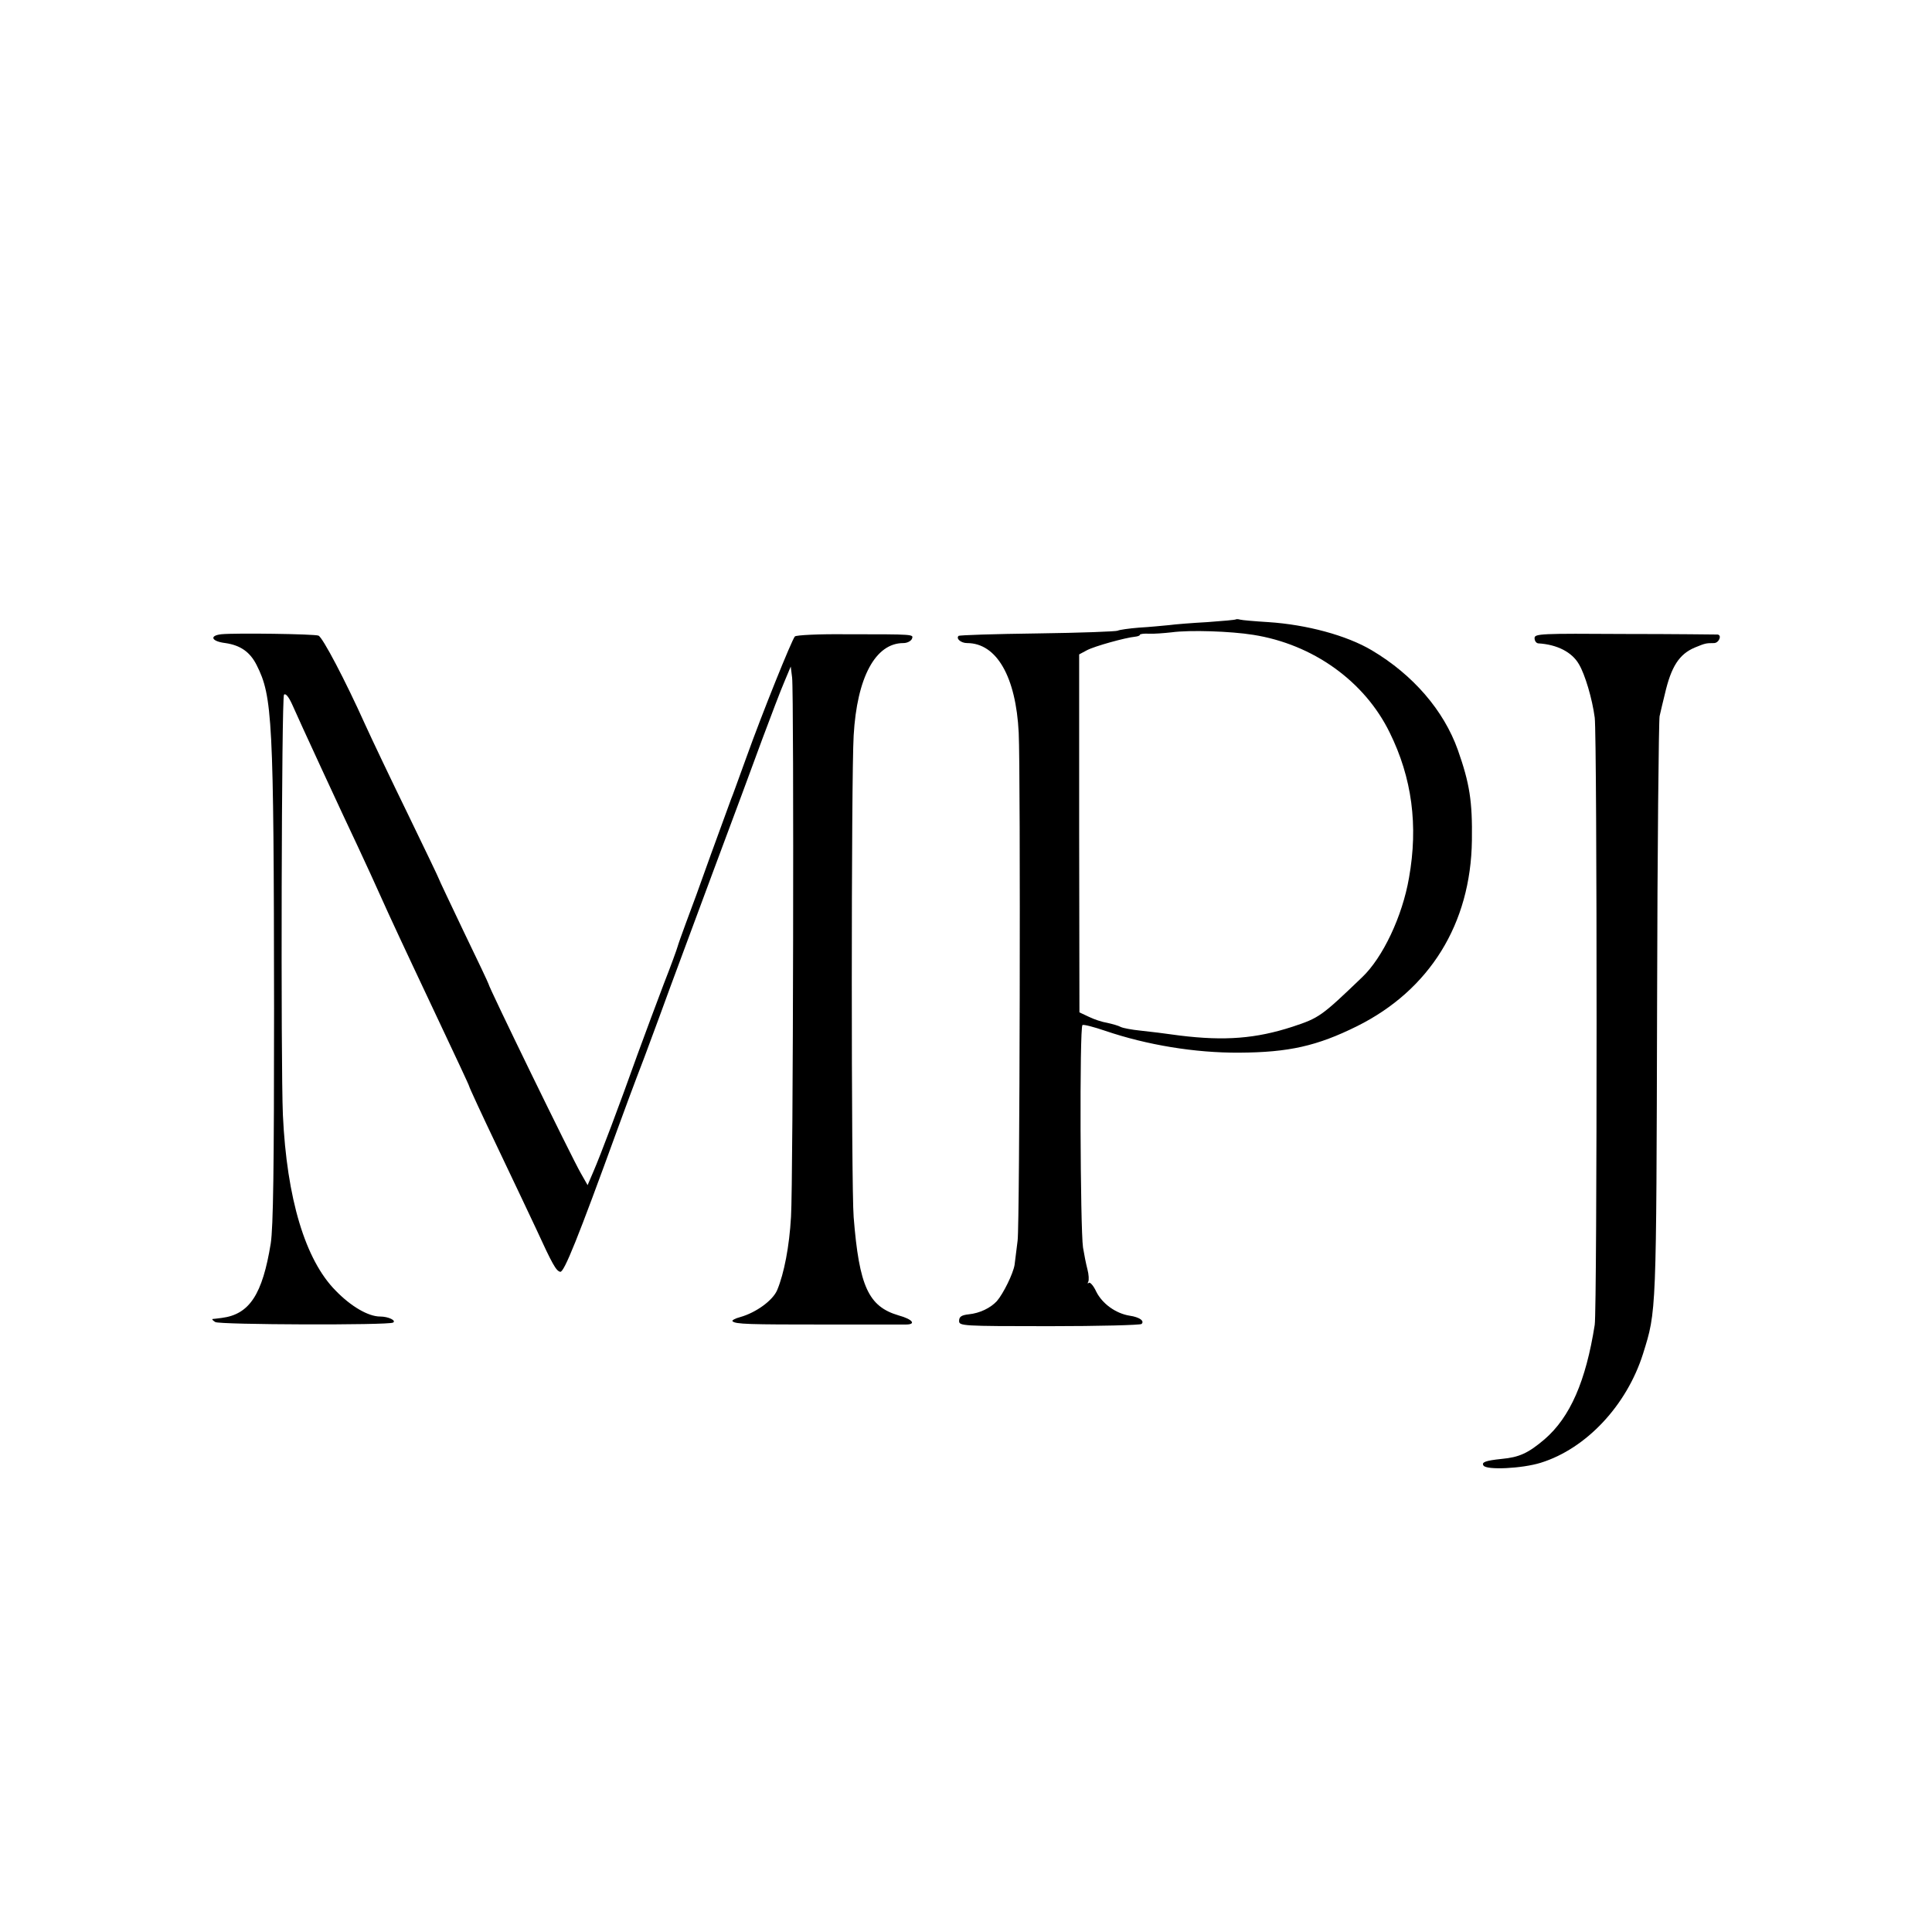
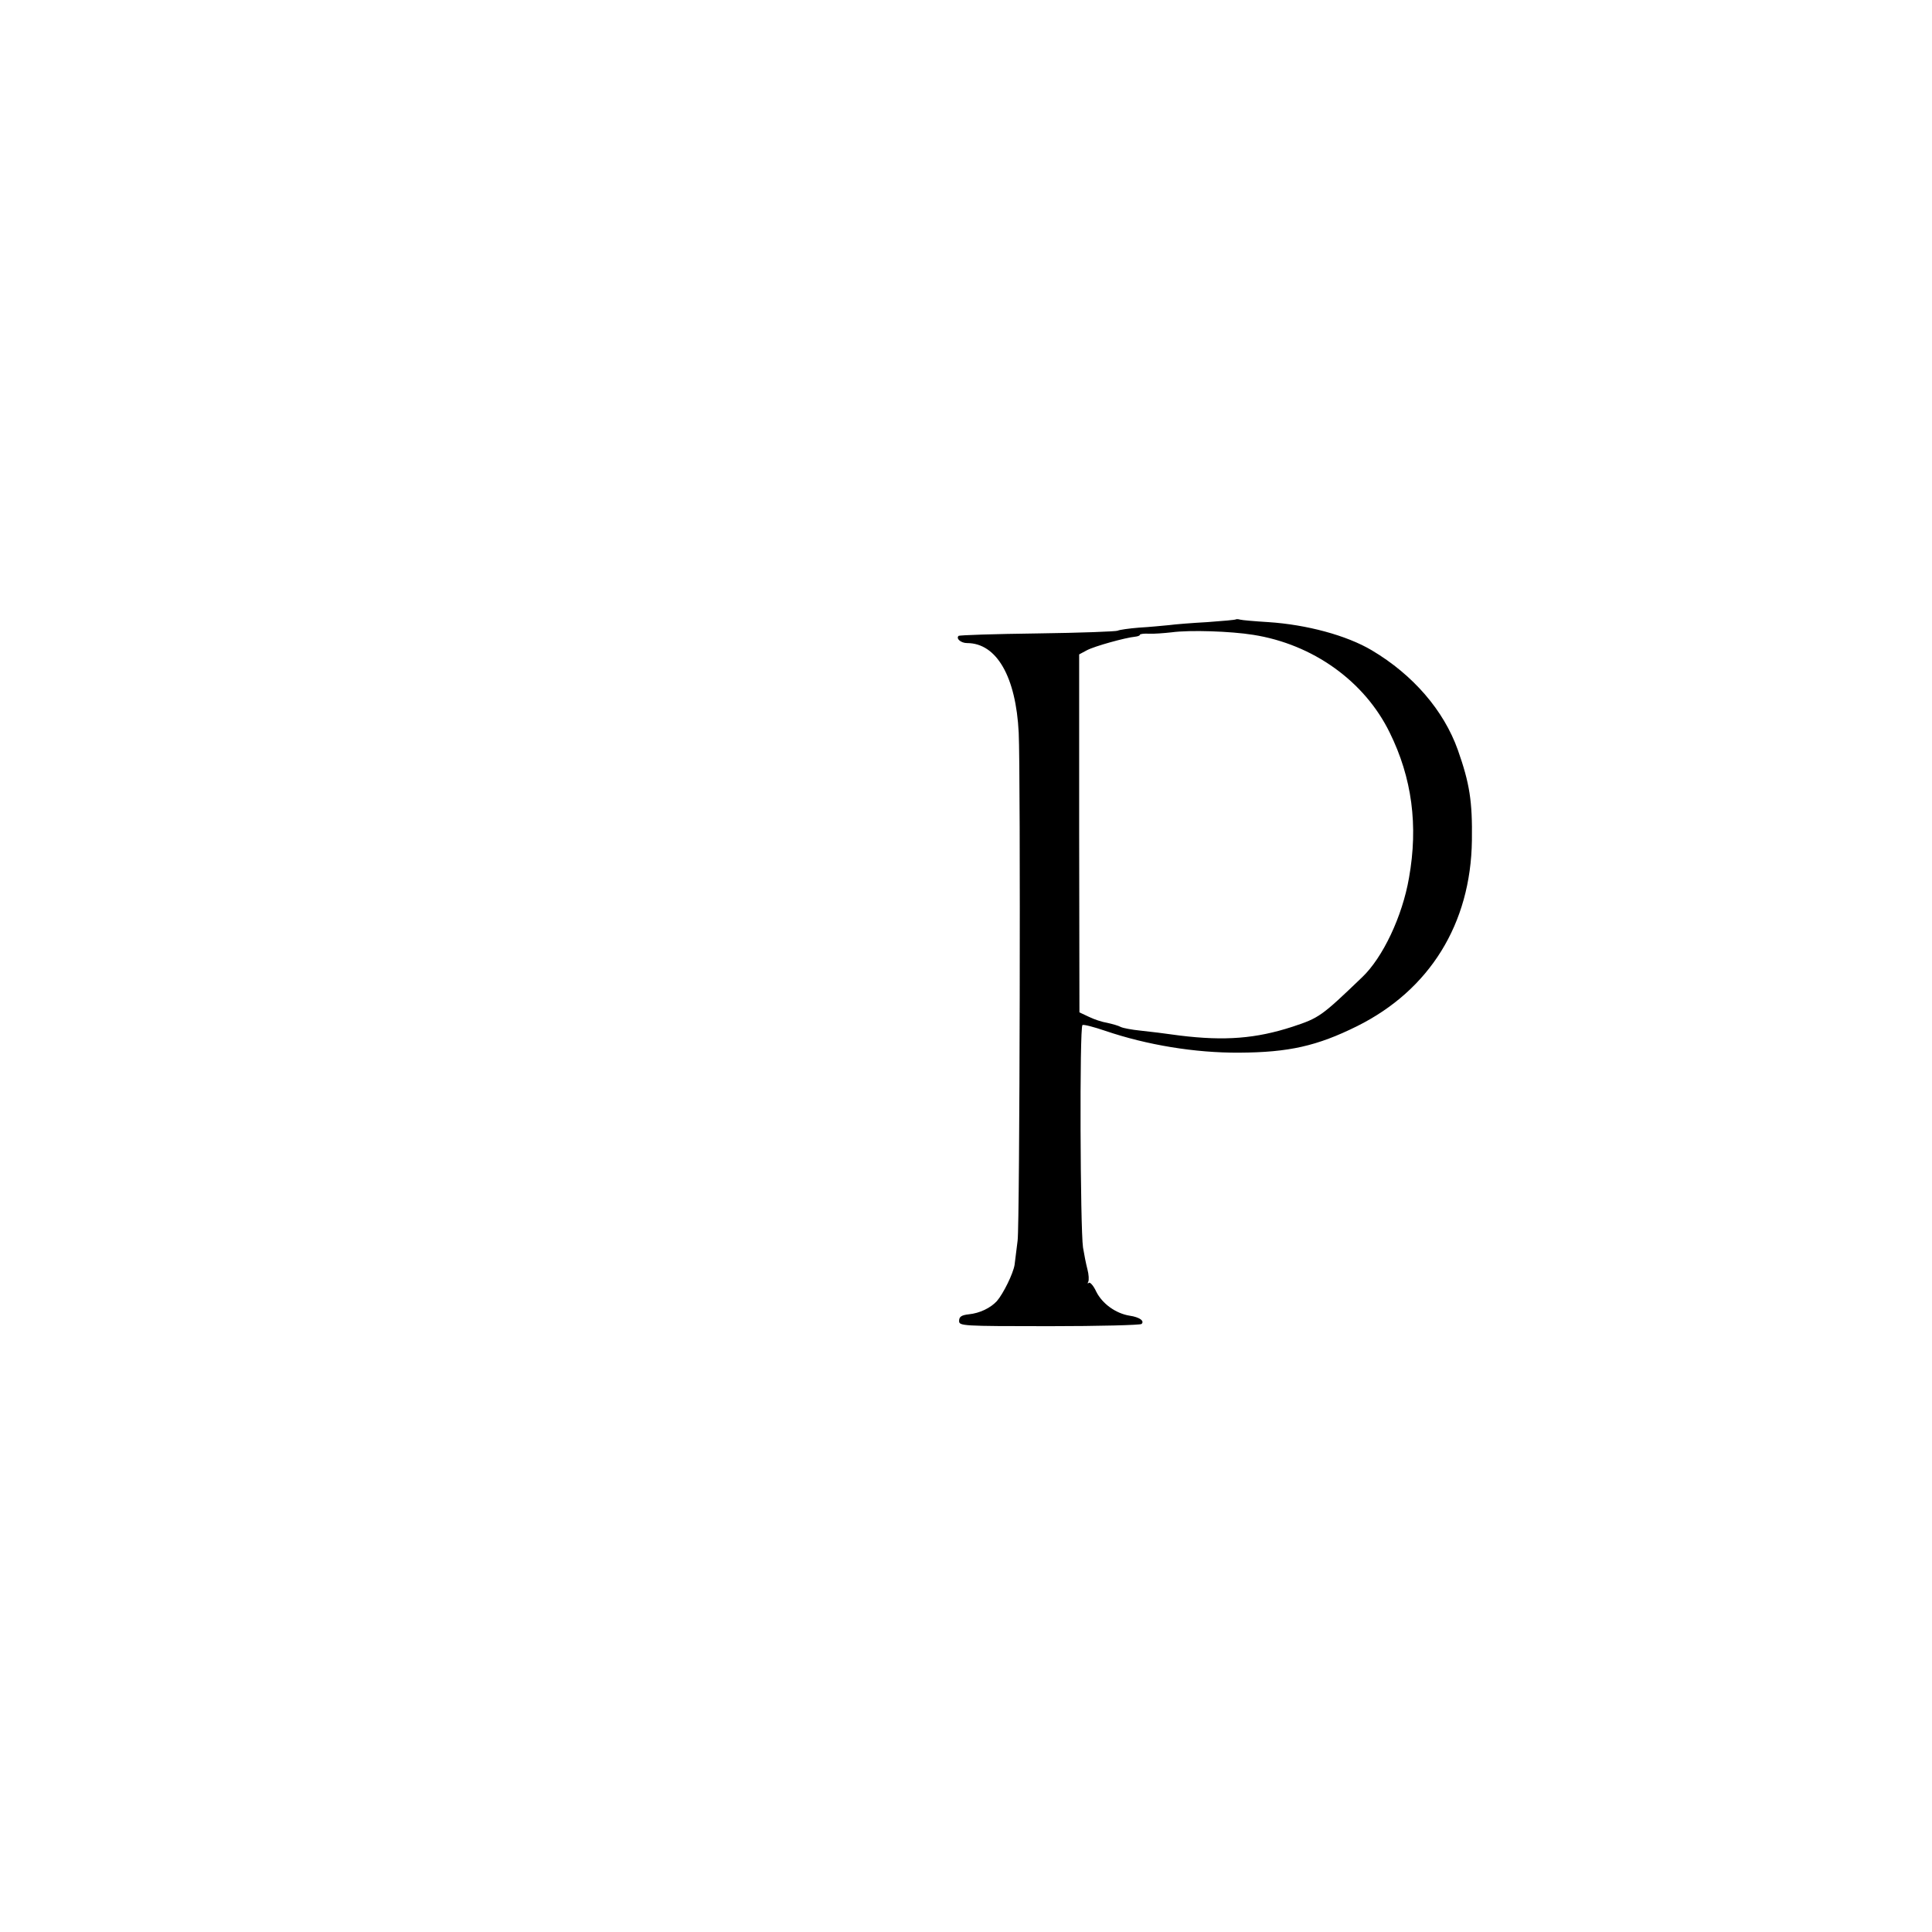
<svg xmlns="http://www.w3.org/2000/svg" version="1.0" width="700pt" height="700pt" viewBox="0 0 700 700" preserveAspectRatio="xMidYMid meet">
  <g transform="translate(0,700) scale(0.1,-0.1)" fill="#000000" stroke="none">
    <path d="M4478 4756 c-1 -2 -48 -6 -103 -10 -55 -3 -118 -8 -140 -11 -22 -2 -71 -7 -108 -9 -37 -3 -72 -8 -77 -11 -5 -3 -136 -8 -291 -10 -155 -2 -283 -6 -286 -9 -10 -10 9 -26 31 -26 107 0 177 -122 187 -325 7 -149 4 -1780 -4 -1840 -4 -33 -9 -73 -11 -88 -5 -31 -40 -103 -64 -131 -23 -25 -62 -44 -102 -48 -27 -3 -35 -9 -35 -24 0 -18 10 -19 327 -19 180 0 330 4 334 8 12 11 -8 25 -43 30 -50 8 -99 43 -121 87 -10 22 -23 36 -27 32 -5 -4 -5 -2 -2 4 3 6 2 26 -3 45 -5 19 -12 54 -16 79 -10 66 -13 800 -2 806 4 3 42 -7 83 -21 150 -51 324 -80 485 -79 179 1 282 24 427 96 263 131 412 371 416 673 2 142 -8 206 -51 328 -51 143 -162 272 -312 361 -91 54 -236 93 -375 102 -49 3 -95 7 -102 9 -6 2 -13 2 -15 1z m62 -56 c217 -34 404 -168 495 -354 81 -164 104 -337 70 -527 -24 -139 -95 -289 -170 -360 -147 -141 -155 -147 -252 -179 -132 -43 -245 -52 -408 -32 -49 7 -114 15 -144 18 -30 3 -62 9 -70 13 -9 5 -31 11 -49 15 -19 3 -49 13 -67 22 l-34 16 -1 649 0 648 28 15 c28 15 141 46 174 49 10 1 18 4 18 7 0 3 15 5 33 4 17 -1 55 2 82 5 66 9 214 4 295 -9z" />
-     <path d="M802 4702 c-45 -5 -36 -26 15 -32 54 -8 89 -32 113 -80 57 -113 62 -193 63 -1245 0 -582 -3 -790 -12 -850 -30 -185 -77 -257 -177 -270 -16 -2 -31 -4 -34 -4 -3 -1 2 -6 10 -11 15 -10 627 -12 644 -2 13 7 -16 22 -47 22 -42 0 -105 36 -161 94 -110 111 -177 334 -191 636 -8 185 -5 1514 4 1523 6 6 17 -8 29 -34 22 -51 188 -410 238 -515 18 -38 69 -149 112 -245 44 -96 128 -274 186 -397 58 -123 106 -225 106 -228 0 -3 46 -103 103 -222 57 -119 119 -251 138 -291 61 -133 74 -156 89 -159 14 -2 64 122 206 513 18 50 62 169 99 265 36 96 78 211 94 255 16 44 86 231 154 415 69 184 150 403 180 485 31 83 66 175 79 205 l23 55 5 -40 c7 -57 4 -1830 -4 -1954 -6 -107 -25 -205 -50 -265 -16 -38 -77 -82 -134 -98 -19 -5 -31 -12 -28 -15 10 -11 60 -12 336 -12 151 0 283 0 292 0 39 0 25 19 -26 33 -109 32 -143 104 -163 356 -9 105 -9 1594 0 1745 12 211 79 335 180 335 14 0 27 7 31 15 6 17 14 17 -242 17 -95 1 -177 -3 -182 -8 -11 -12 -118 -277 -176 -439 -26 -71 -50 -139 -55 -150 -4 -11 -37 -101 -73 -200 -35 -99 -76 -211 -91 -250 -14 -38 -28 -77 -30 -85 -2 -8 -24 -69 -50 -135 -25 -66 -68 -181 -95 -255 -66 -185 -134 -365 -160 -425 l-21 -49 -25 44 c-34 59 -334 675 -334 685 0 2 -40 87 -90 190 -49 103 -90 189 -90 191 0 2 -50 106 -111 232 -61 125 -131 272 -156 327 -72 160 -154 316 -169 322 -15 6 -301 10 -352 5z" />
-     <path d="M5560 4688 c0 -10 6 -18 13 -19 69 -4 123 -32 148 -76 22 -37 48 -125 57 -193 9 -71 9 -2140 0 -2200 -32 -204 -89 -335 -182 -415 -59 -50 -91 -65 -156 -71 -58 -6 -73 -12 -65 -24 11 -17 139 -11 207 10 165 51 312 208 371 395 49 157 48 138 51 1280 1 550 6 1014 9 1030 4 17 12 53 19 80 23 100 52 145 109 169 37 15 39 16 69 16 18 0 30 29 13 31 -5 0 -155 2 -336 2 -305 2 -327 1 -327 -15z" />
+     <path d="M5560 4688 z" />
  </g>
</svg>